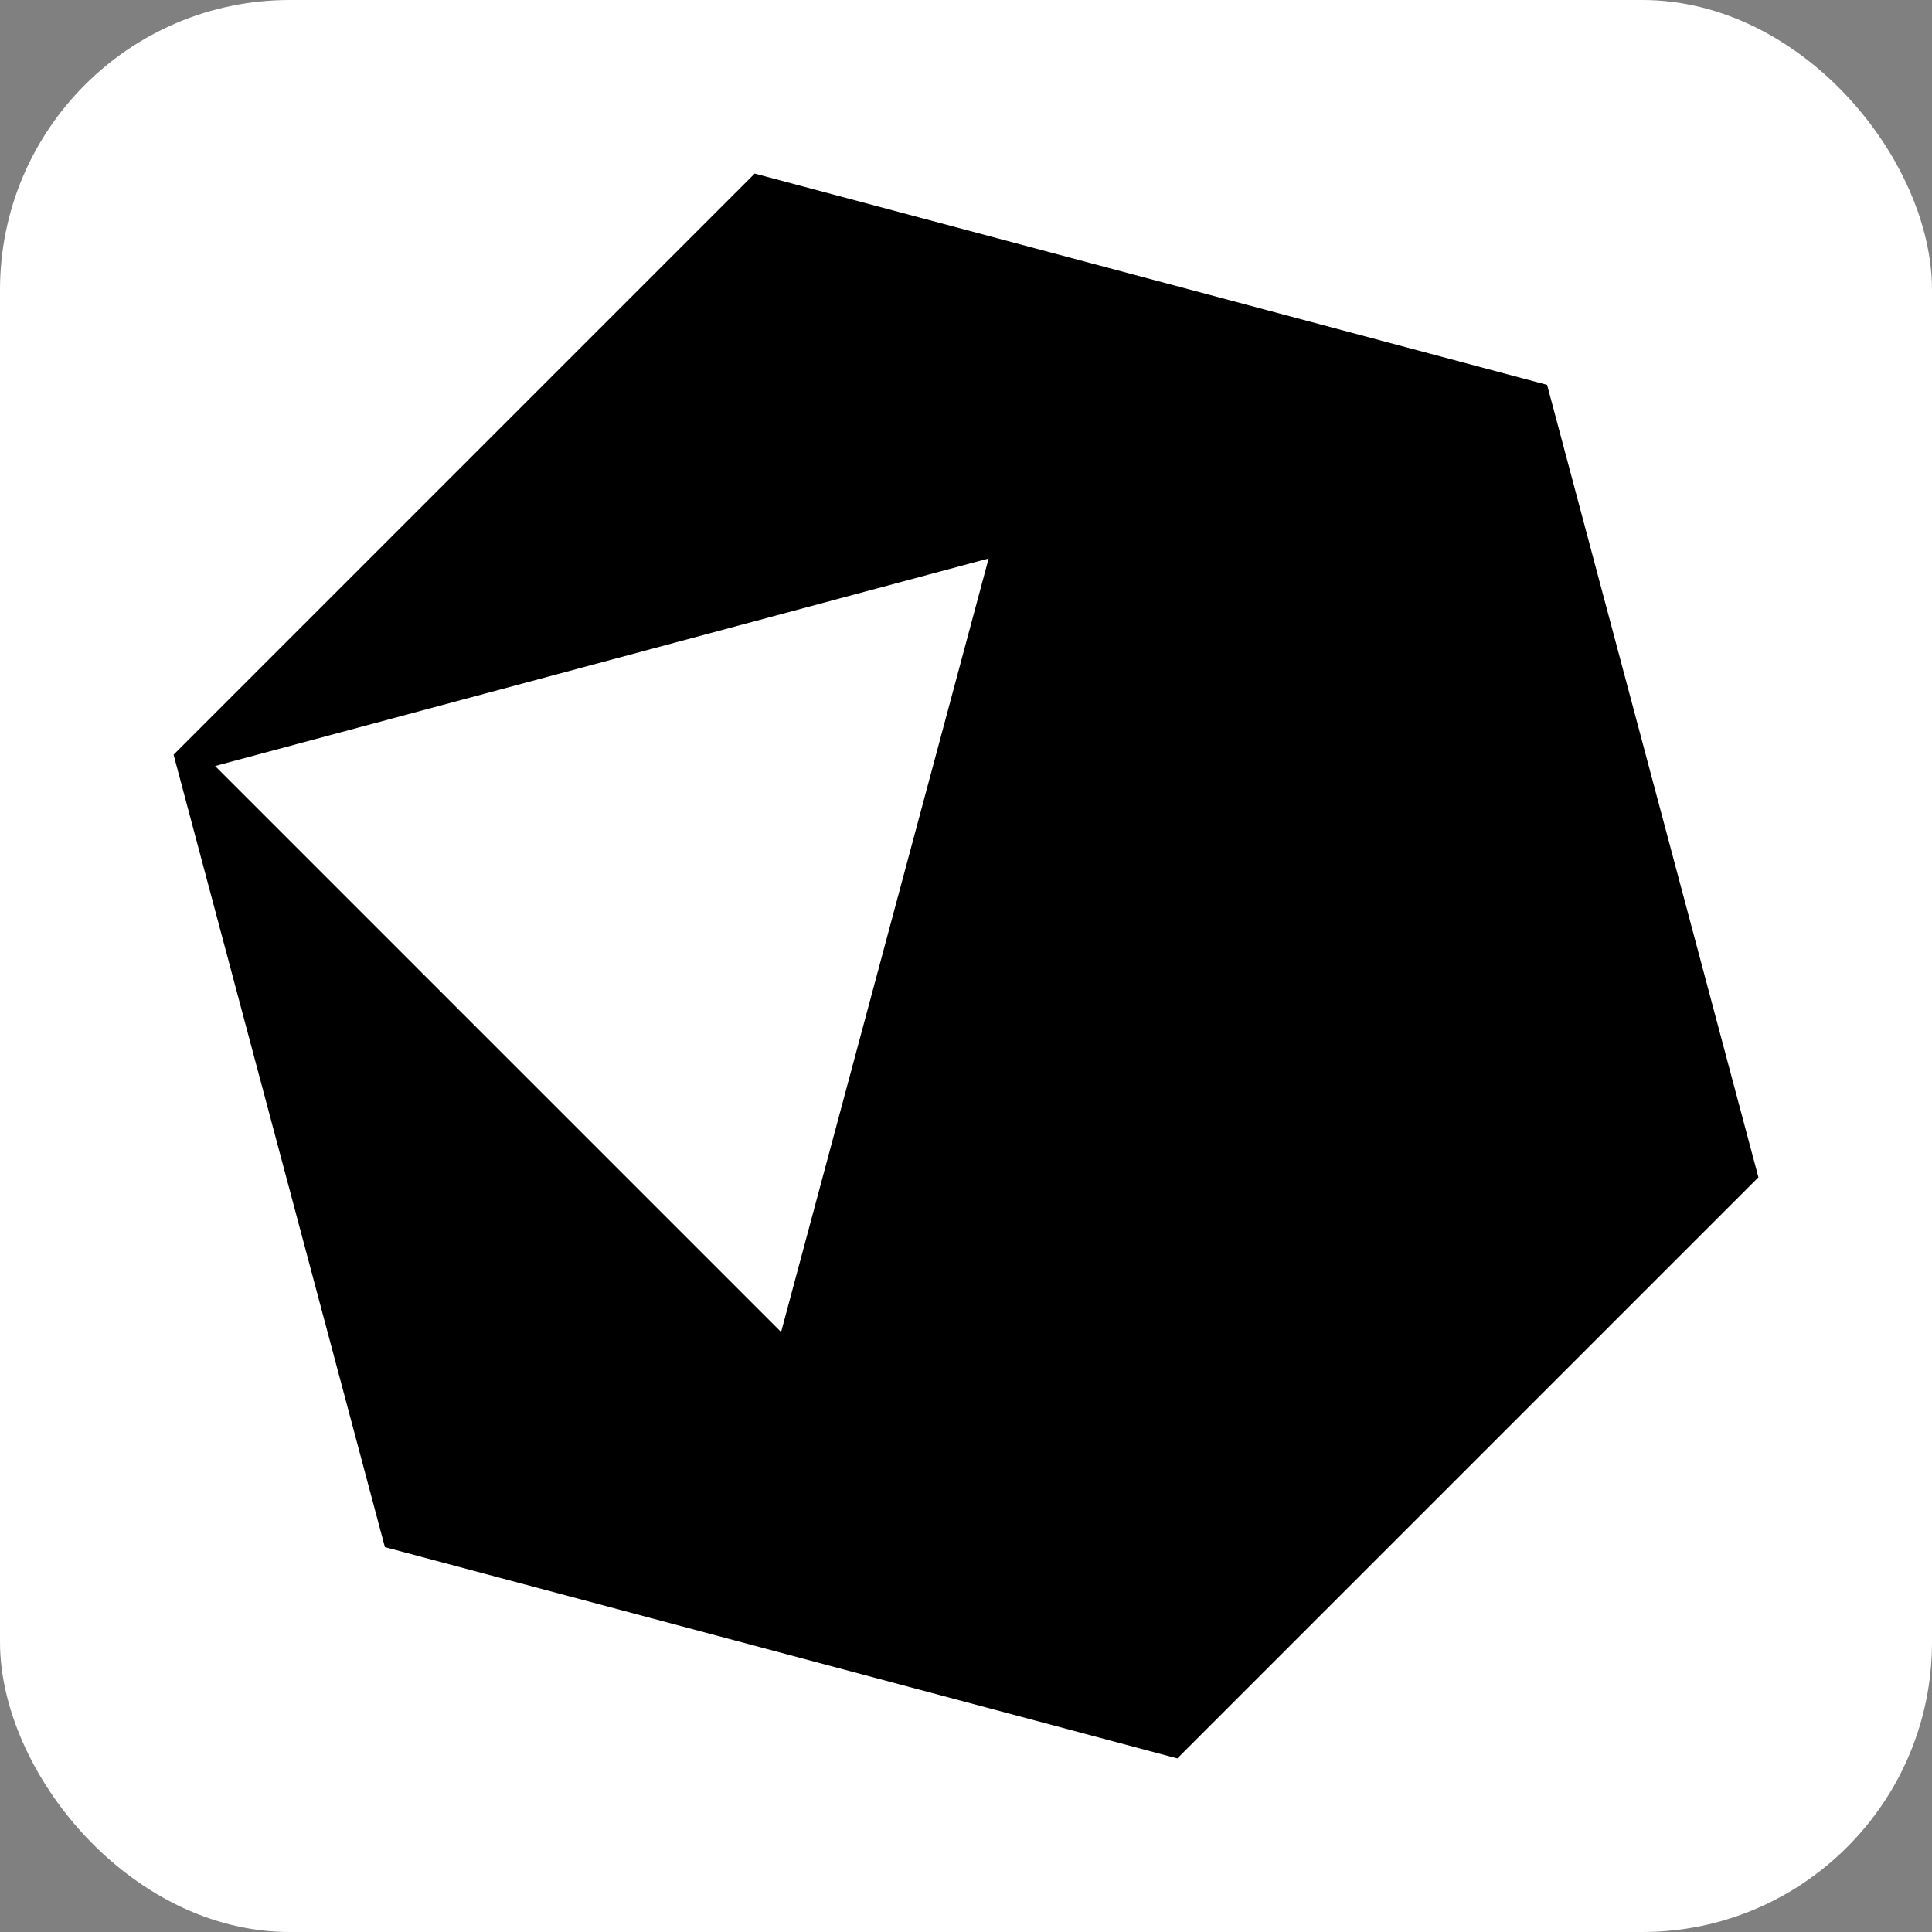
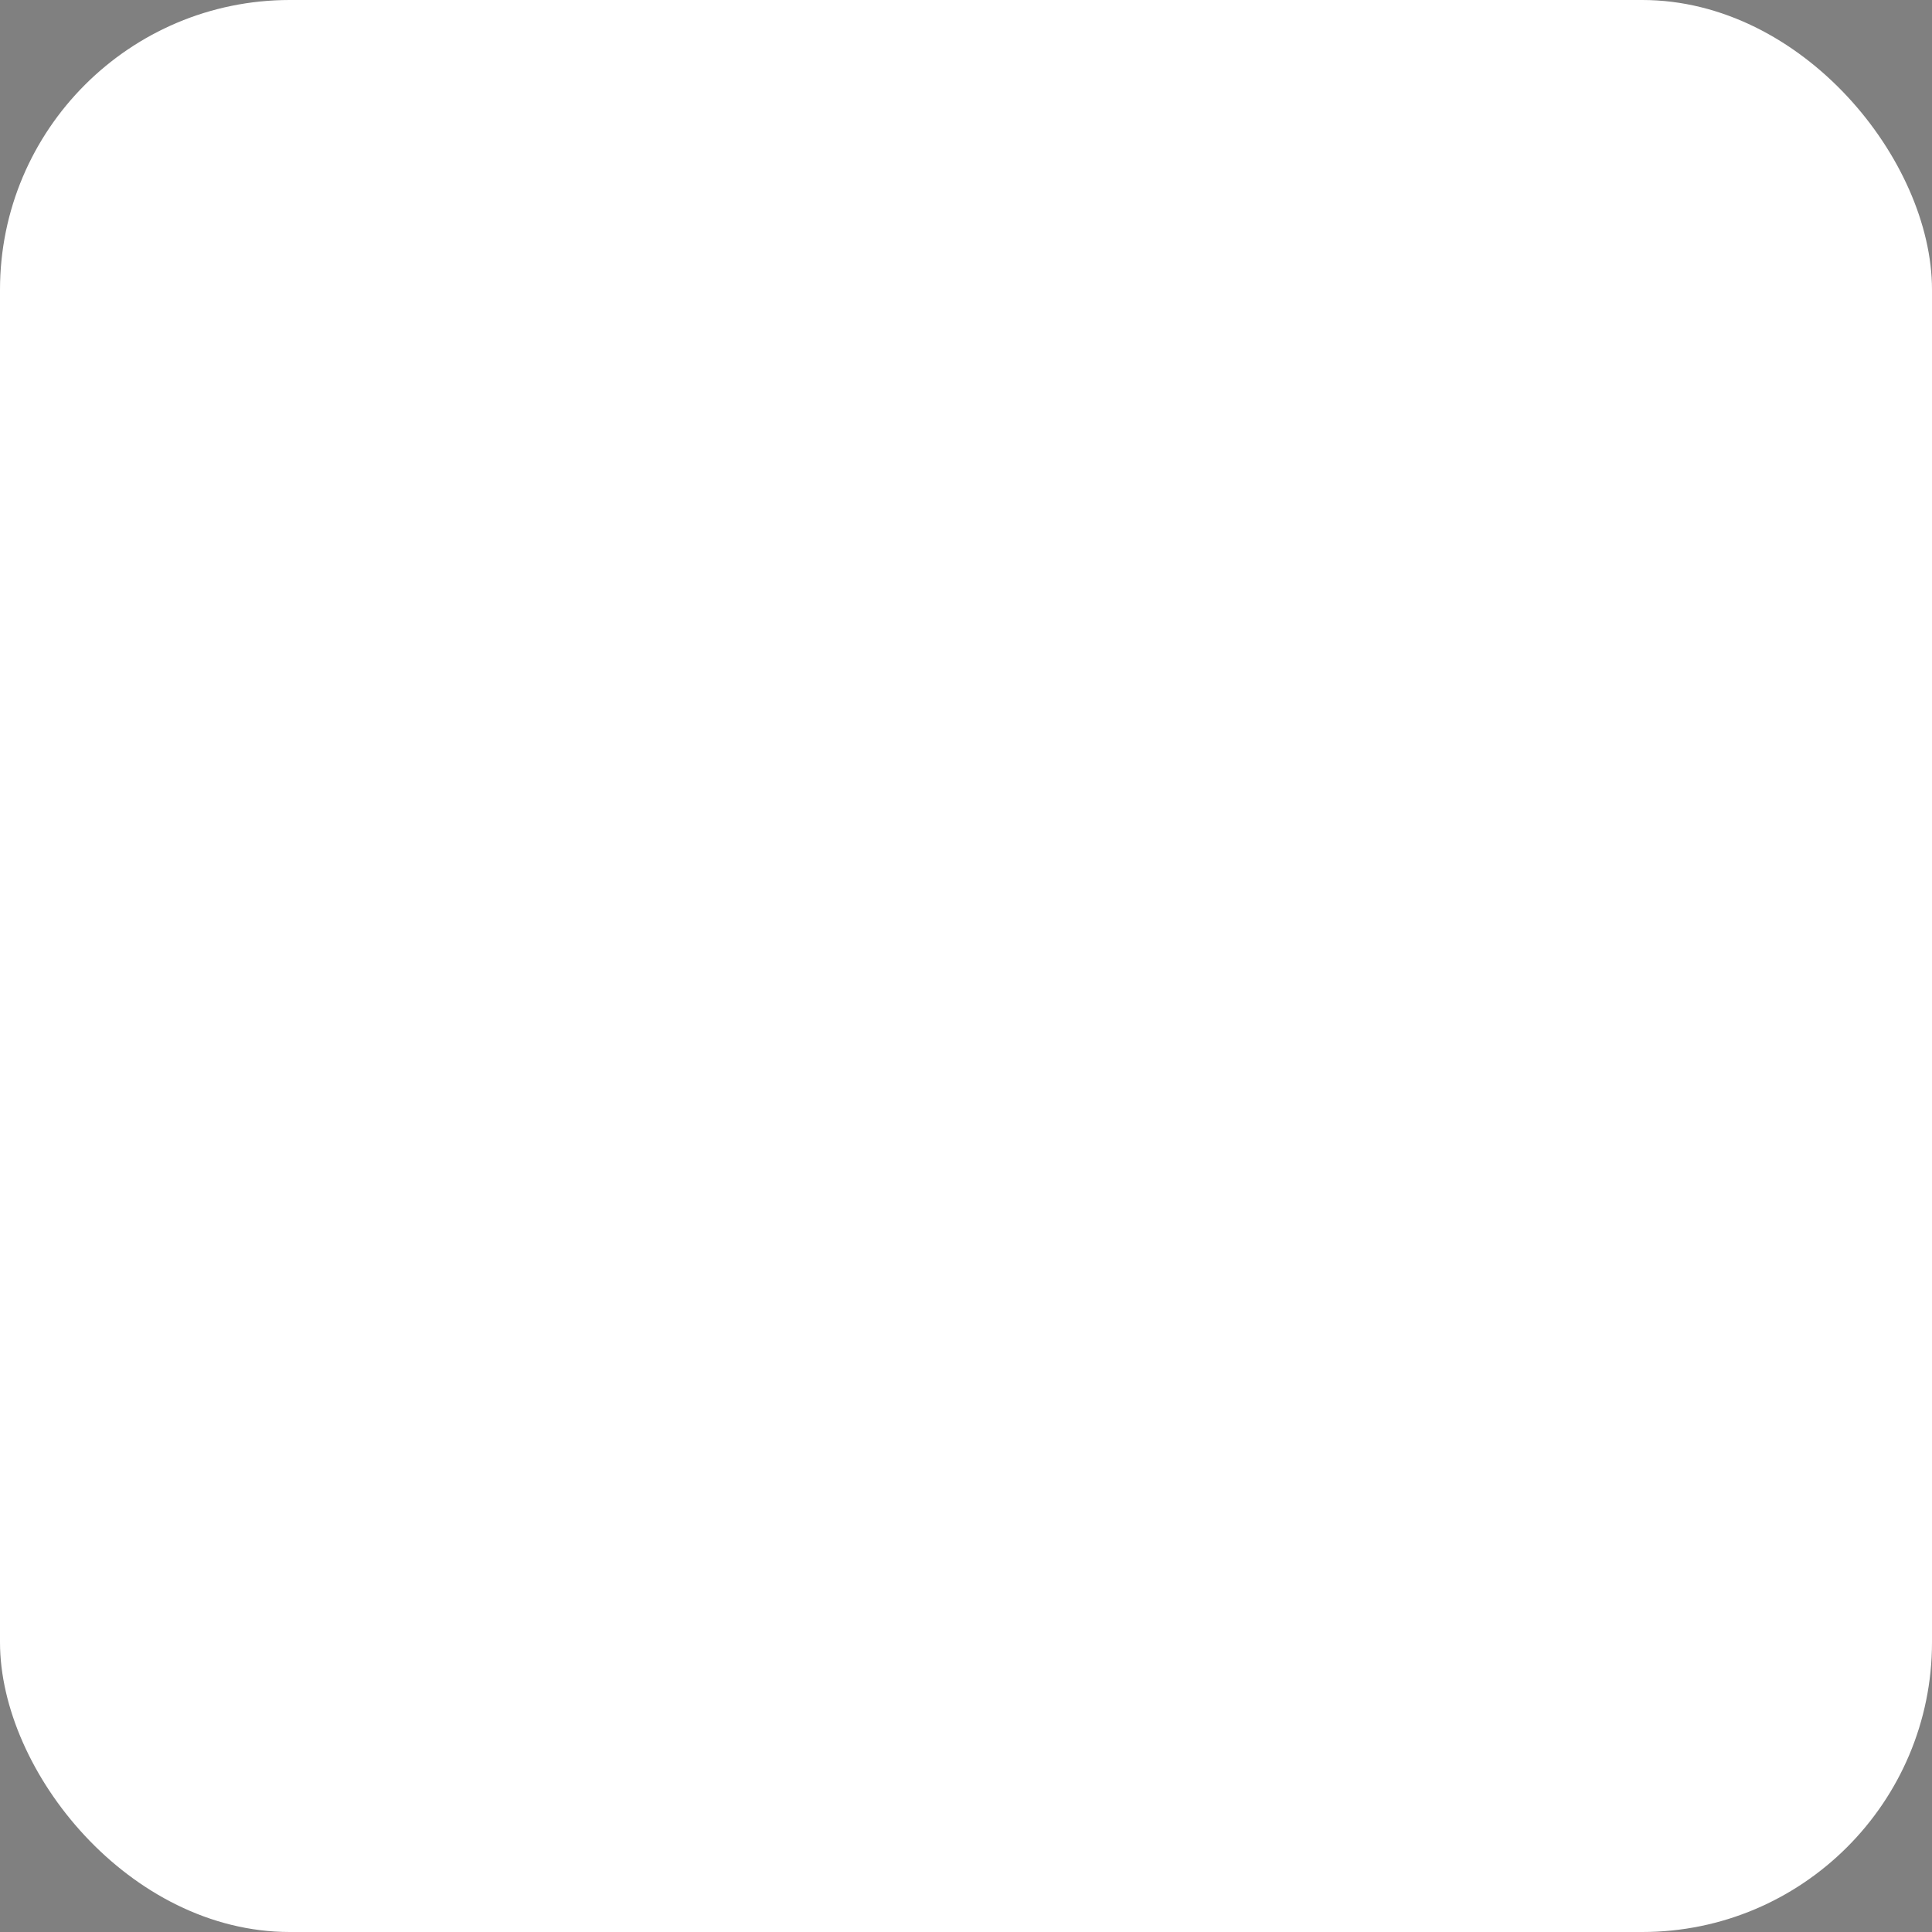
<svg xmlns="http://www.w3.org/2000/svg" aria-label="Crystal" role="img" viewBox="0 0 512 512">
  <rect x="0" y="0" width="512" height="512" fill="#808080" stroke="none" />
  <rect width="512" height="512" rx="15%" fill="#ffffff" />
-   <path d="m46 200 56 210 210 56 154-154-56-210-210-56zm11 3 205-55-55 205z" />
</svg>